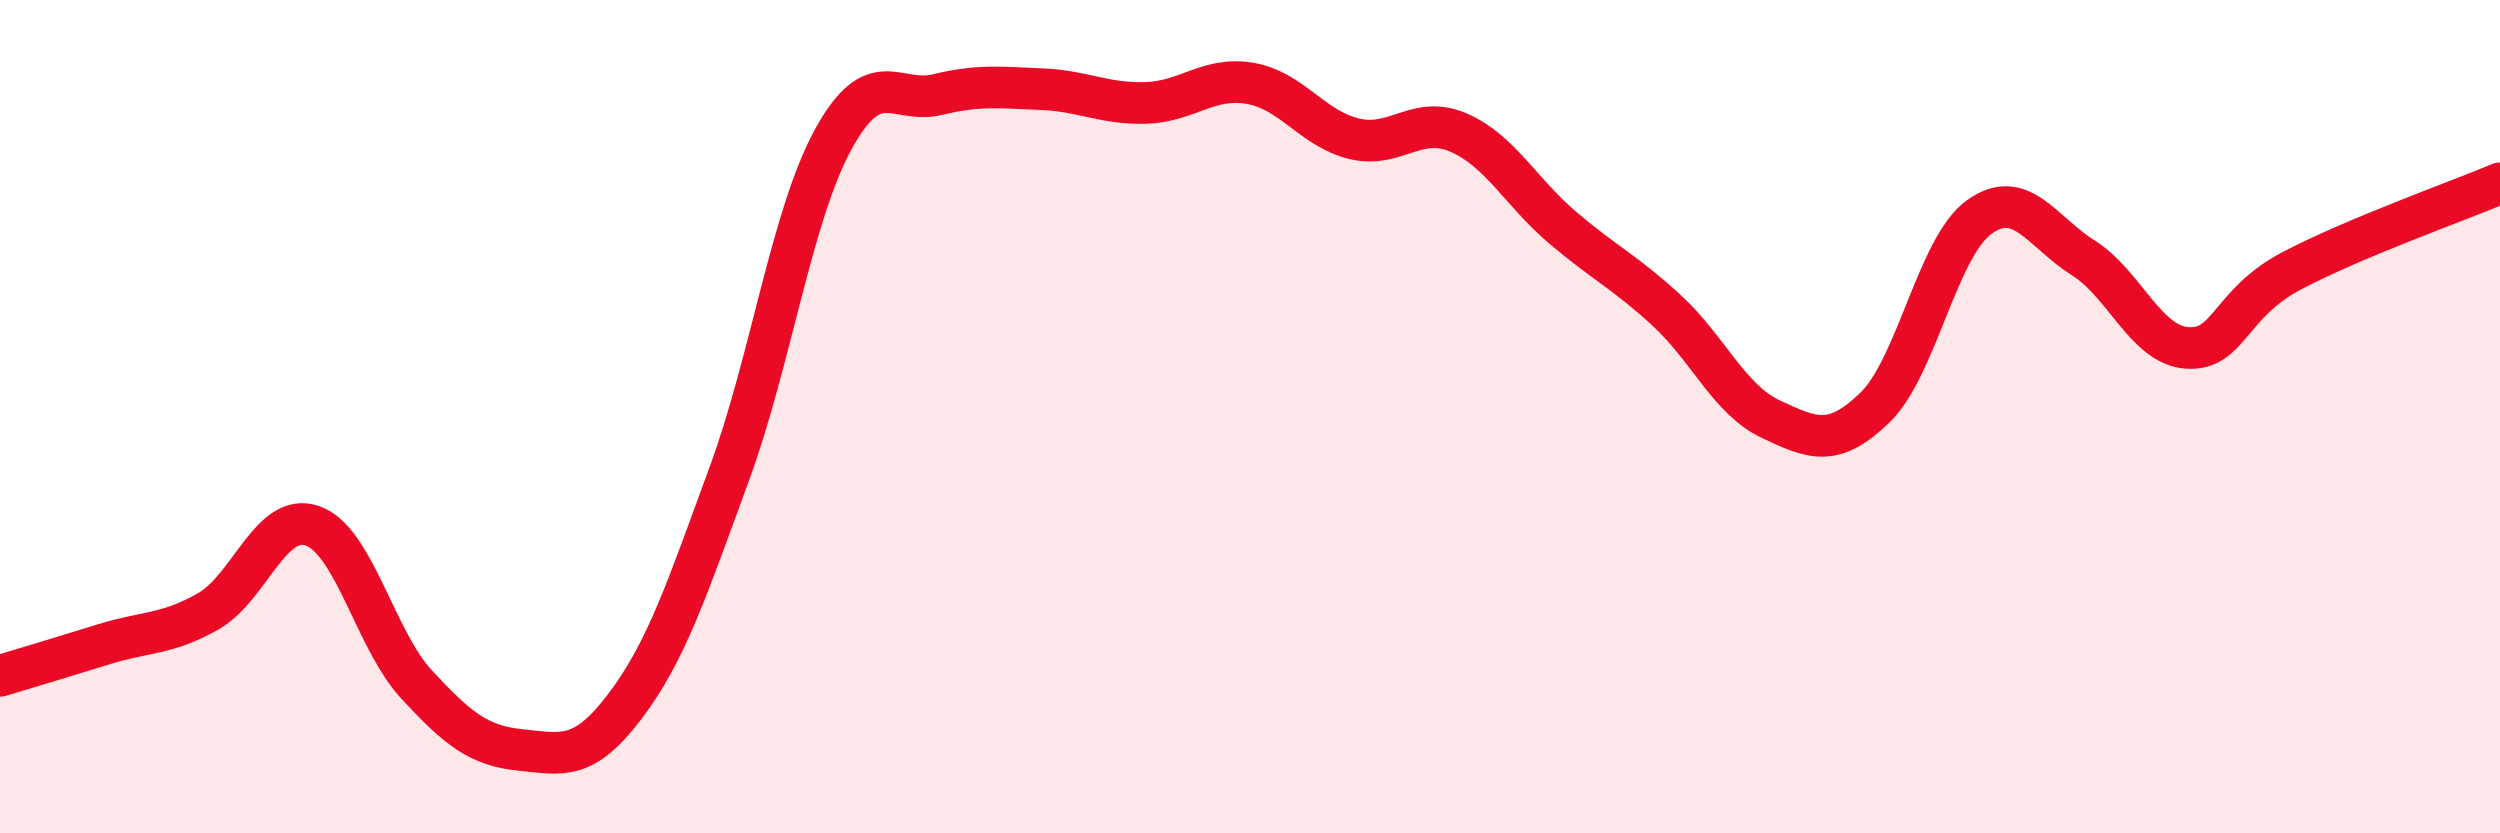
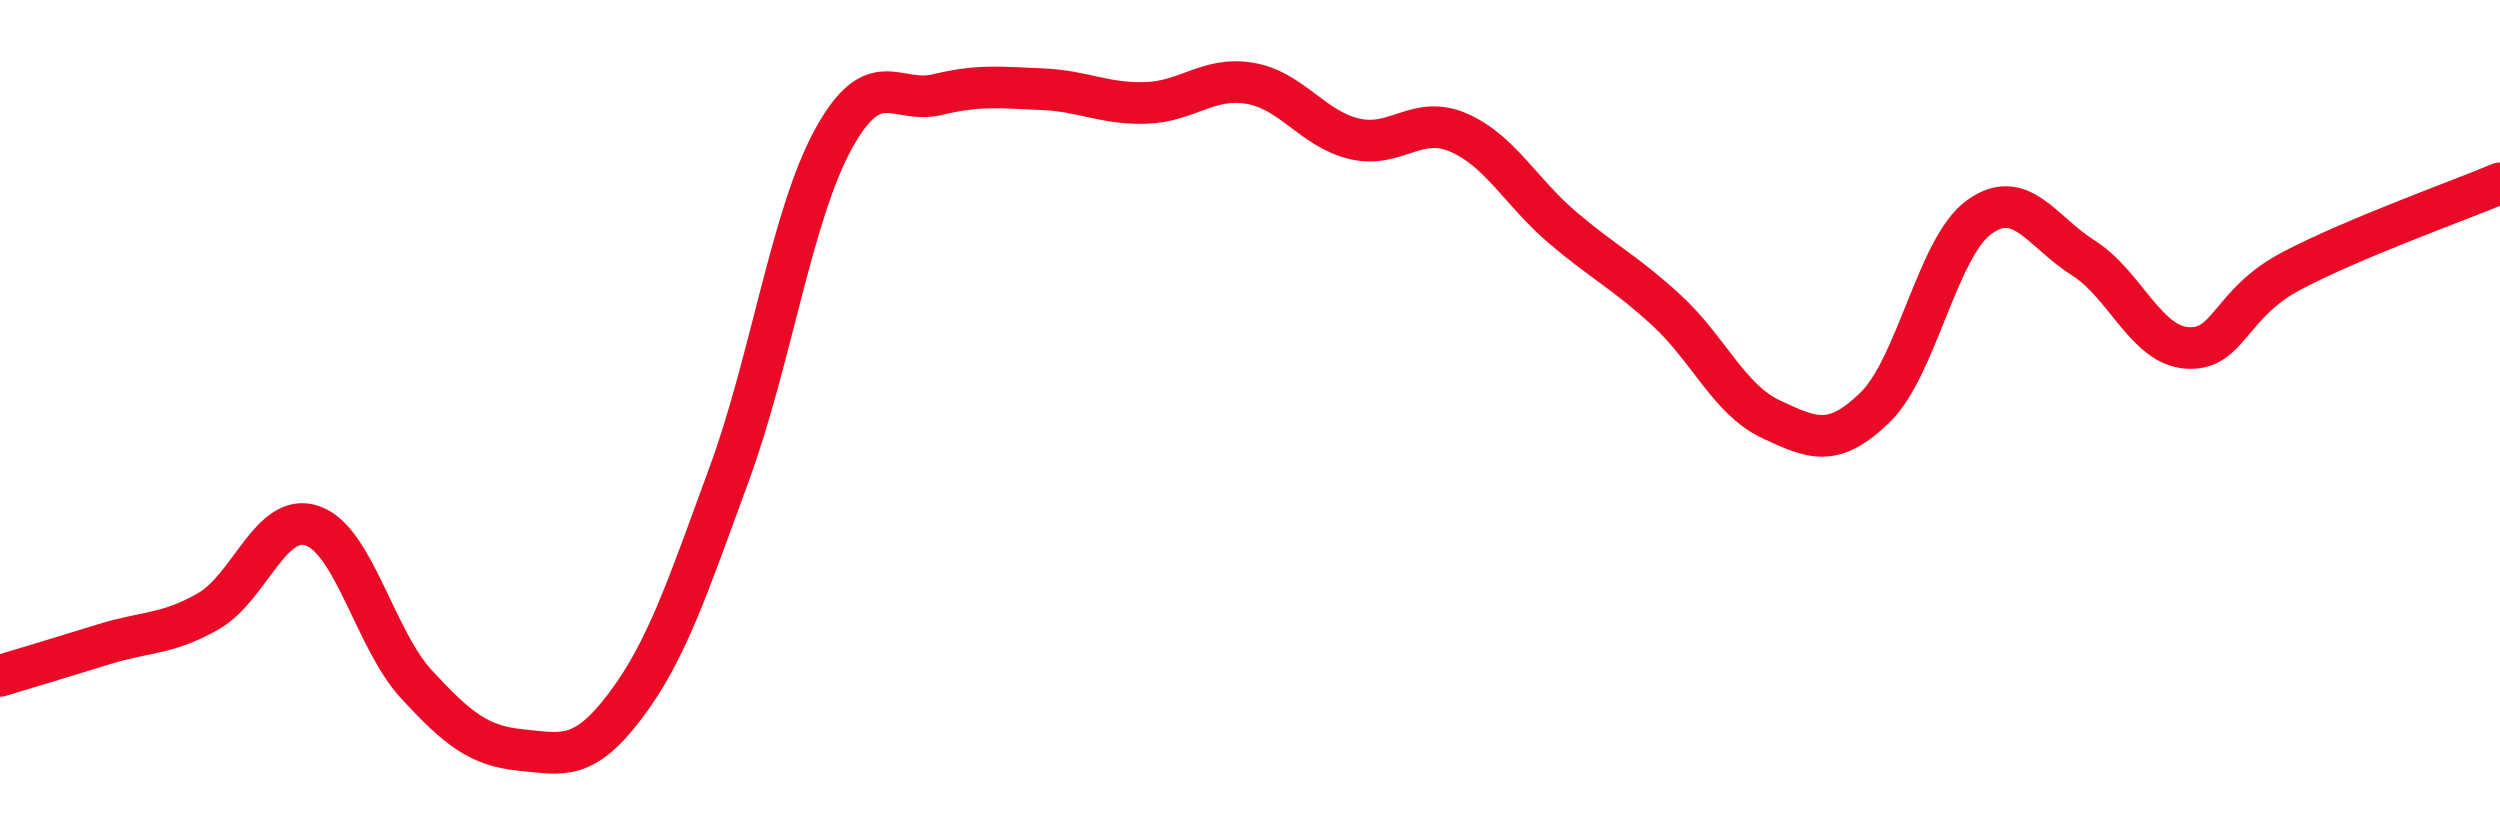
<svg xmlns="http://www.w3.org/2000/svg" width="60" height="20" viewBox="0 0 60 20">
-   <path d="M 0,16.22 C 0.5,16.07 1.5,15.77 2.5,15.46 C 3.5,15.15 4,15.24 5,14.67 C 6,14.1 6.5,12.27 7.5,12.62 C 8.5,12.97 9,15.35 10,16.43 C 11,17.51 11.5,17.9 12.5,18 C 13.5,18.1 14,18.27 15,16.95 C 16,15.63 16.5,14.1 17.5,11.38 C 18.5,8.66 19,5.16 20,3.34 C 21,1.52 21.5,2.51 22.5,2.27 C 23.5,2.03 24,2.1 25,2.14 C 26,2.18 26.5,2.5 27.5,2.47 C 28.5,2.44 29,1.83 30,2 C 31,2.17 31.5,3.09 32.5,3.33 C 33.5,3.57 34,2.75 35,3.18 C 36,3.61 36.5,4.61 37.5,5.46 C 38.5,6.31 39,6.53 40,7.45 C 41,8.37 41.5,9.59 42.5,10.06 C 43.5,10.53 44,10.75 45,9.78 C 46,8.81 46.5,5.93 47.5,5.21 C 48.5,4.49 49,5.56 50,6.19 C 51,6.82 51.5,8.29 52.5,8.35 C 53.5,8.41 53.5,7.29 55,6.5 C 56.5,5.71 59,4.82 60,4.4L60 20L0 20Z" fill="#EB0A25" opacity="0.1" stroke-linecap="round" stroke-linejoin="round" />
  <path d="M 0,16.22 C 0.5,16.07 1.5,15.77 2.5,15.46 C 3.5,15.15 4,15.24 5,14.67 C 6,14.1 6.5,12.27 7.5,12.62 C 8.5,12.97 9,15.35 10,16.43 C 11,17.51 11.5,17.9 12.5,18 C 13.5,18.1 14,18.27 15,16.95 C 16,15.63 16.5,14.1 17.5,11.38 C 18.5,8.66 19,5.16 20,3.34 C 21,1.52 21.5,2.51 22.5,2.27 C 23.5,2.03 24,2.1 25,2.14 C 26,2.18 26.5,2.5 27.5,2.47 C 28.5,2.44 29,1.83 30,2 C 31,2.17 31.5,3.09 32.5,3.33 C 33.5,3.57 34,2.75 35,3.18 C 36,3.61 36.5,4.61 37.5,5.46 C 38.5,6.31 39,6.53 40,7.45 C 41,8.37 41.5,9.59 42.5,10.06 C 43.5,10.53 44,10.75 45,9.78 C 46,8.81 46.5,5.93 47.5,5.21 C 48.5,4.49 49,5.56 50,6.19 C 51,6.82 51.5,8.29 52.5,8.35 C 53.5,8.41 53.5,7.29 55,6.5 C 56.5,5.71 59,4.82 60,4.4" stroke="#EB0A25" stroke-width="1" fill="none" stroke-linecap="round" stroke-linejoin="round" />
</svg>